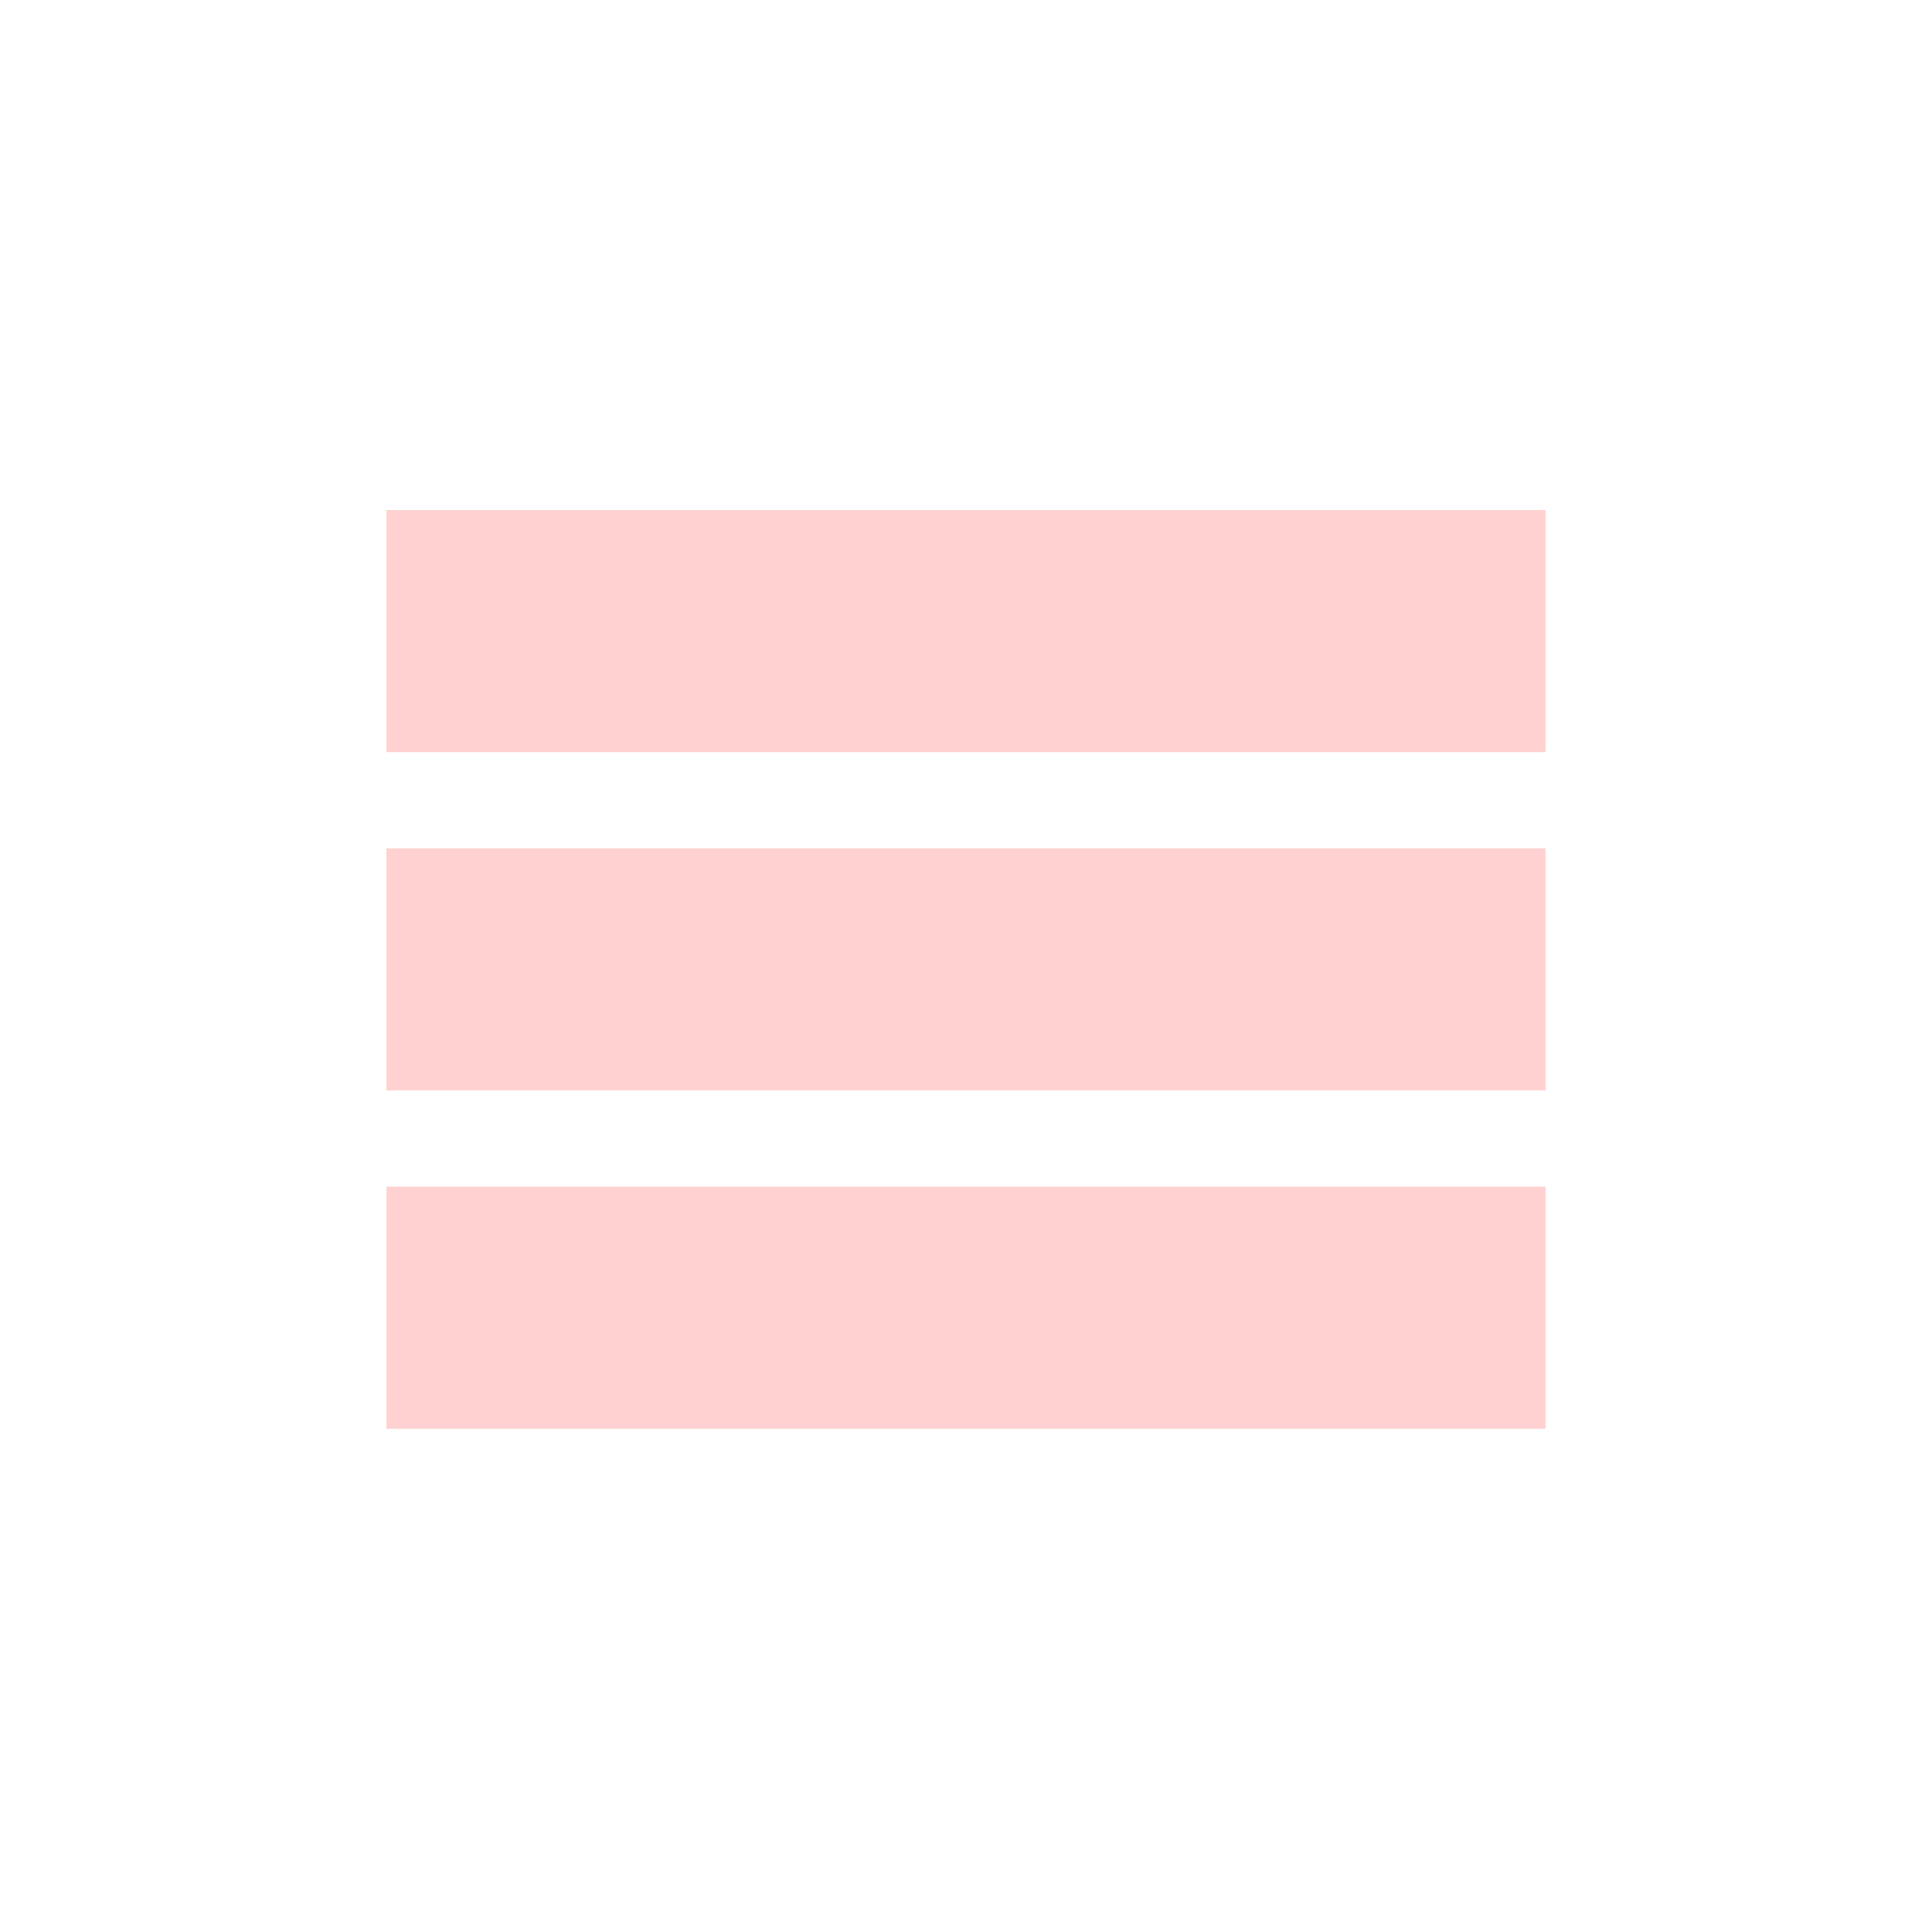
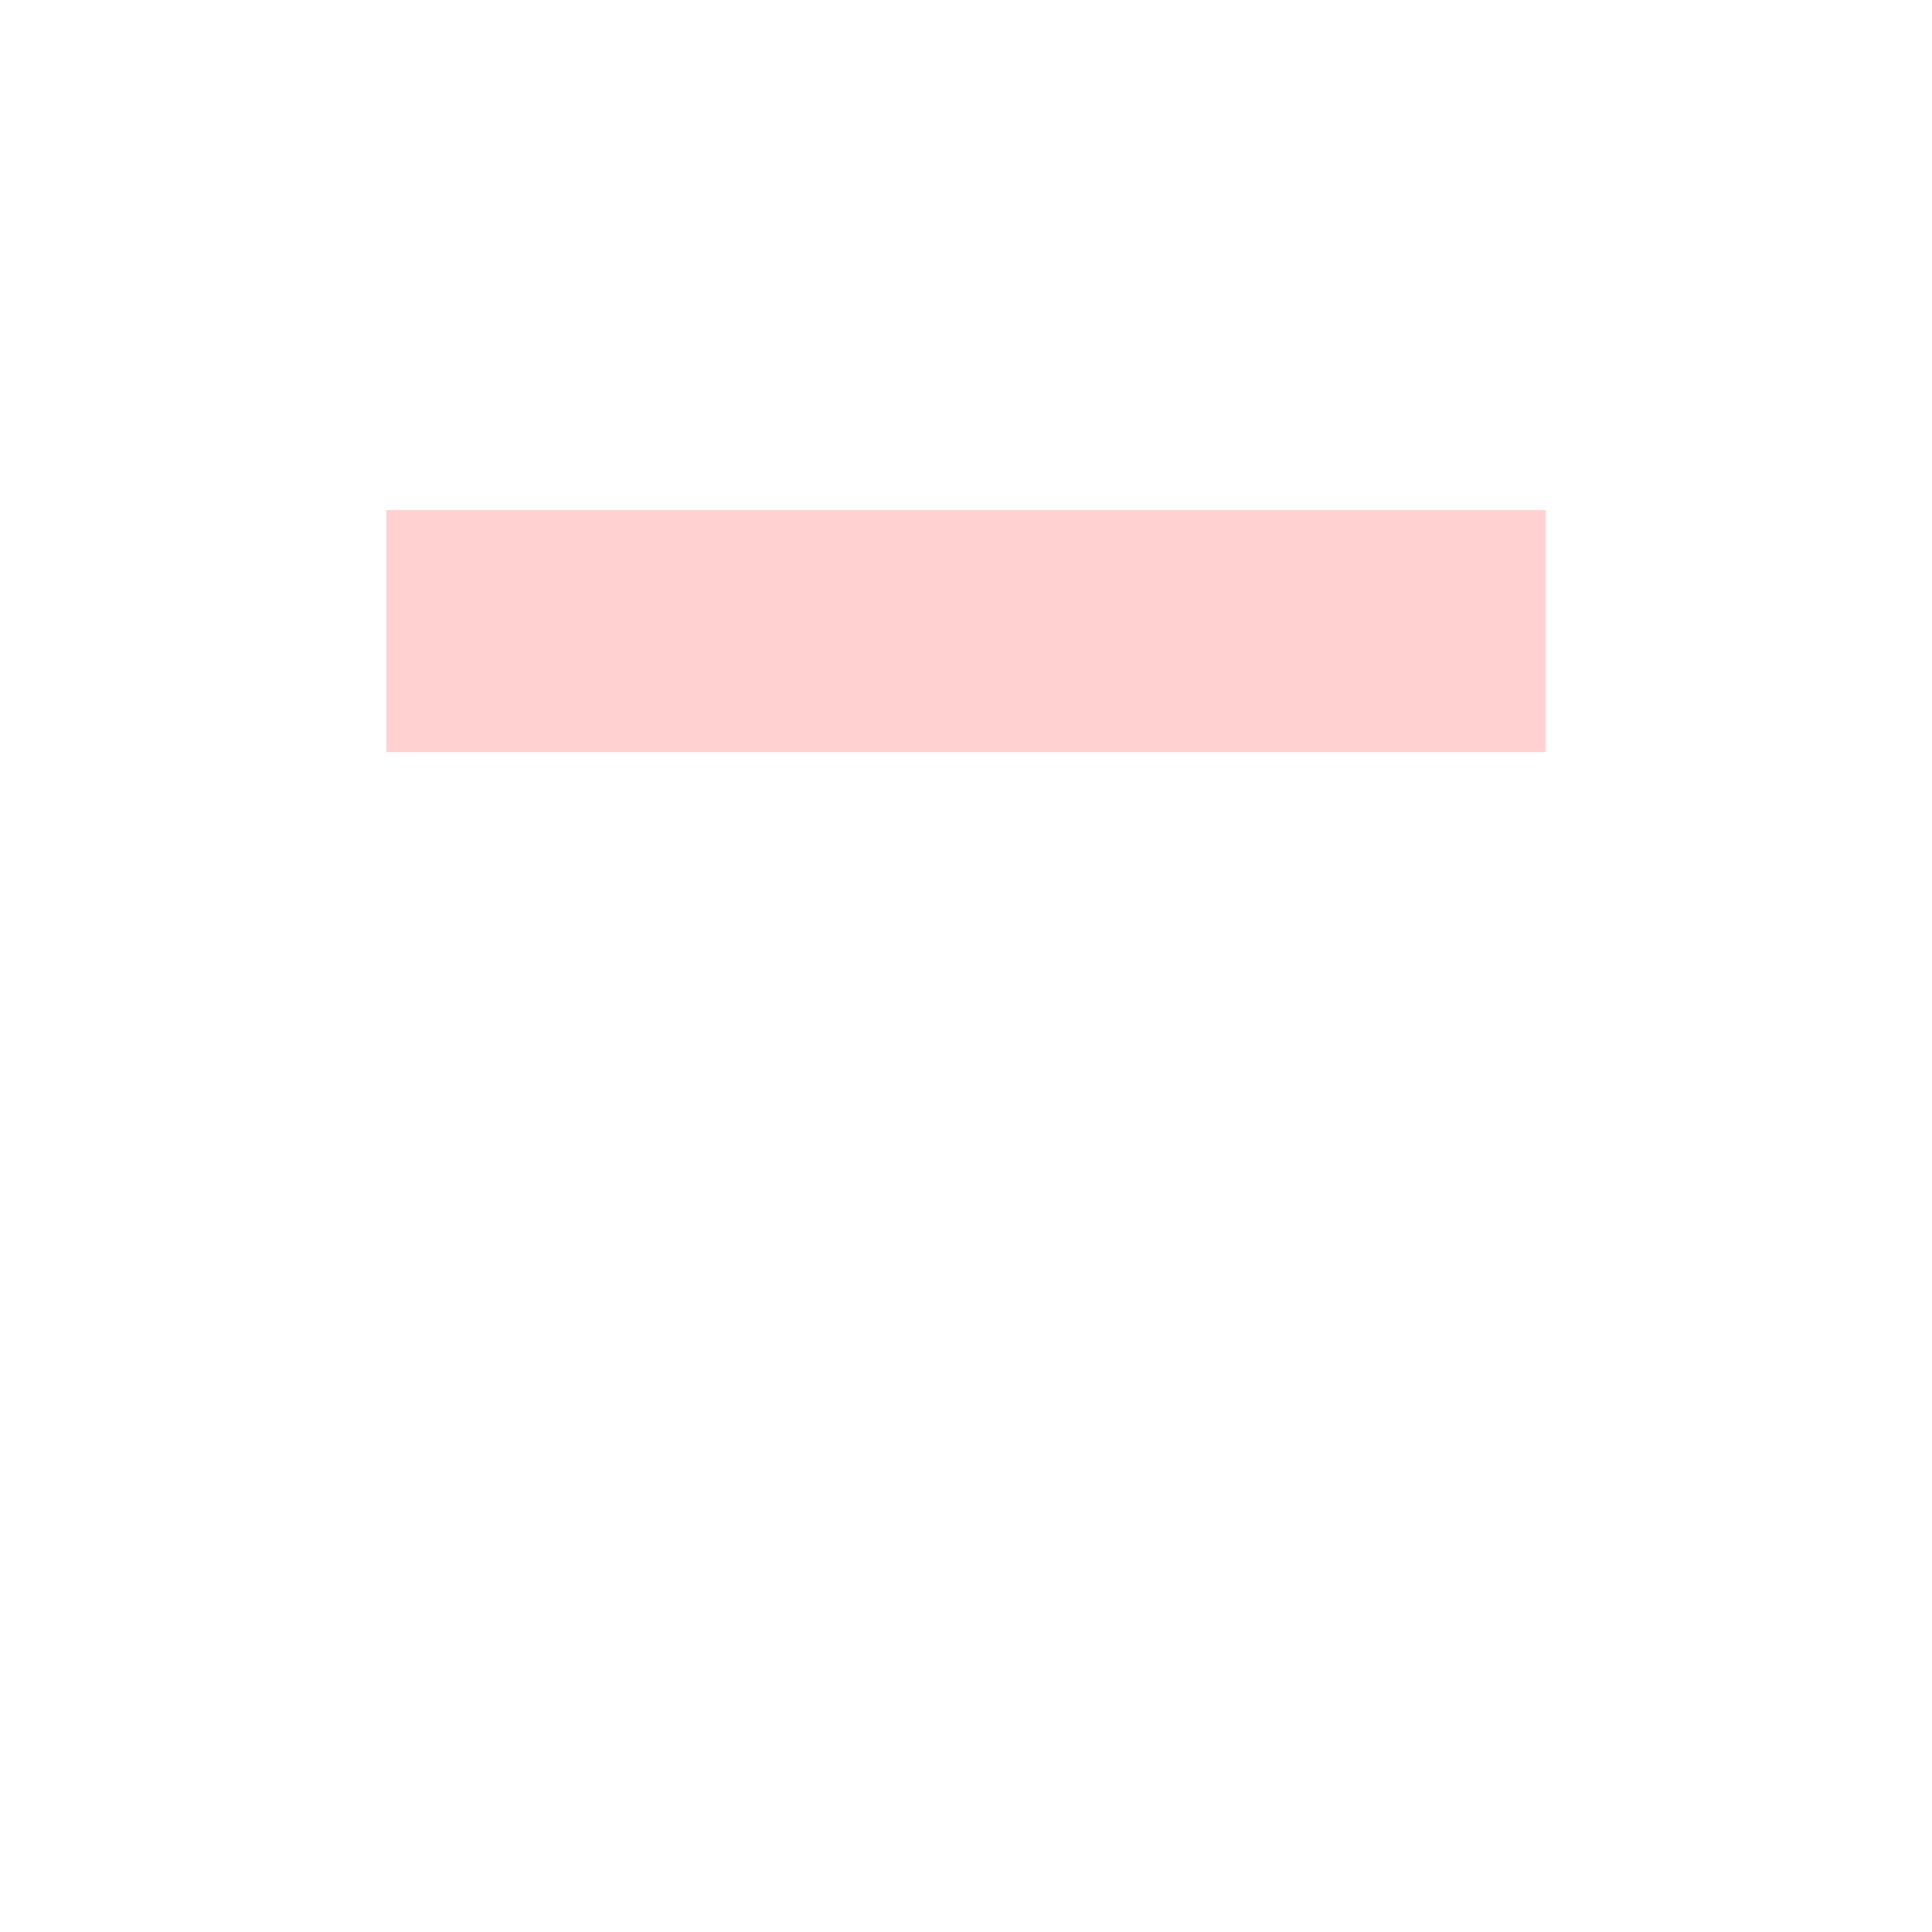
<svg xmlns="http://www.w3.org/2000/svg" width="250" height="250" viewBox="0 0 250 250" fill="none">
  <path fill-rule="evenodd" clip-rule="evenodd" d="M49.999 66L199.992 66L199.992 97.332L49.999 97.332L49.999 66Z" fill="#FFD2D1" />
-   <path fill-rule="evenodd" clip-rule="evenodd" d="M49.999 109.775L199.992 109.775L199.992 141.107L49.999 141.107L49.999 109.775Z" fill="#FFD2D1" />
-   <path fill-rule="evenodd" clip-rule="evenodd" d="M49.999 153.551L199.992 153.551L199.992 184.883L49.999 184.883L49.999 153.551Z" fill="#FFD2D1" />
</svg>